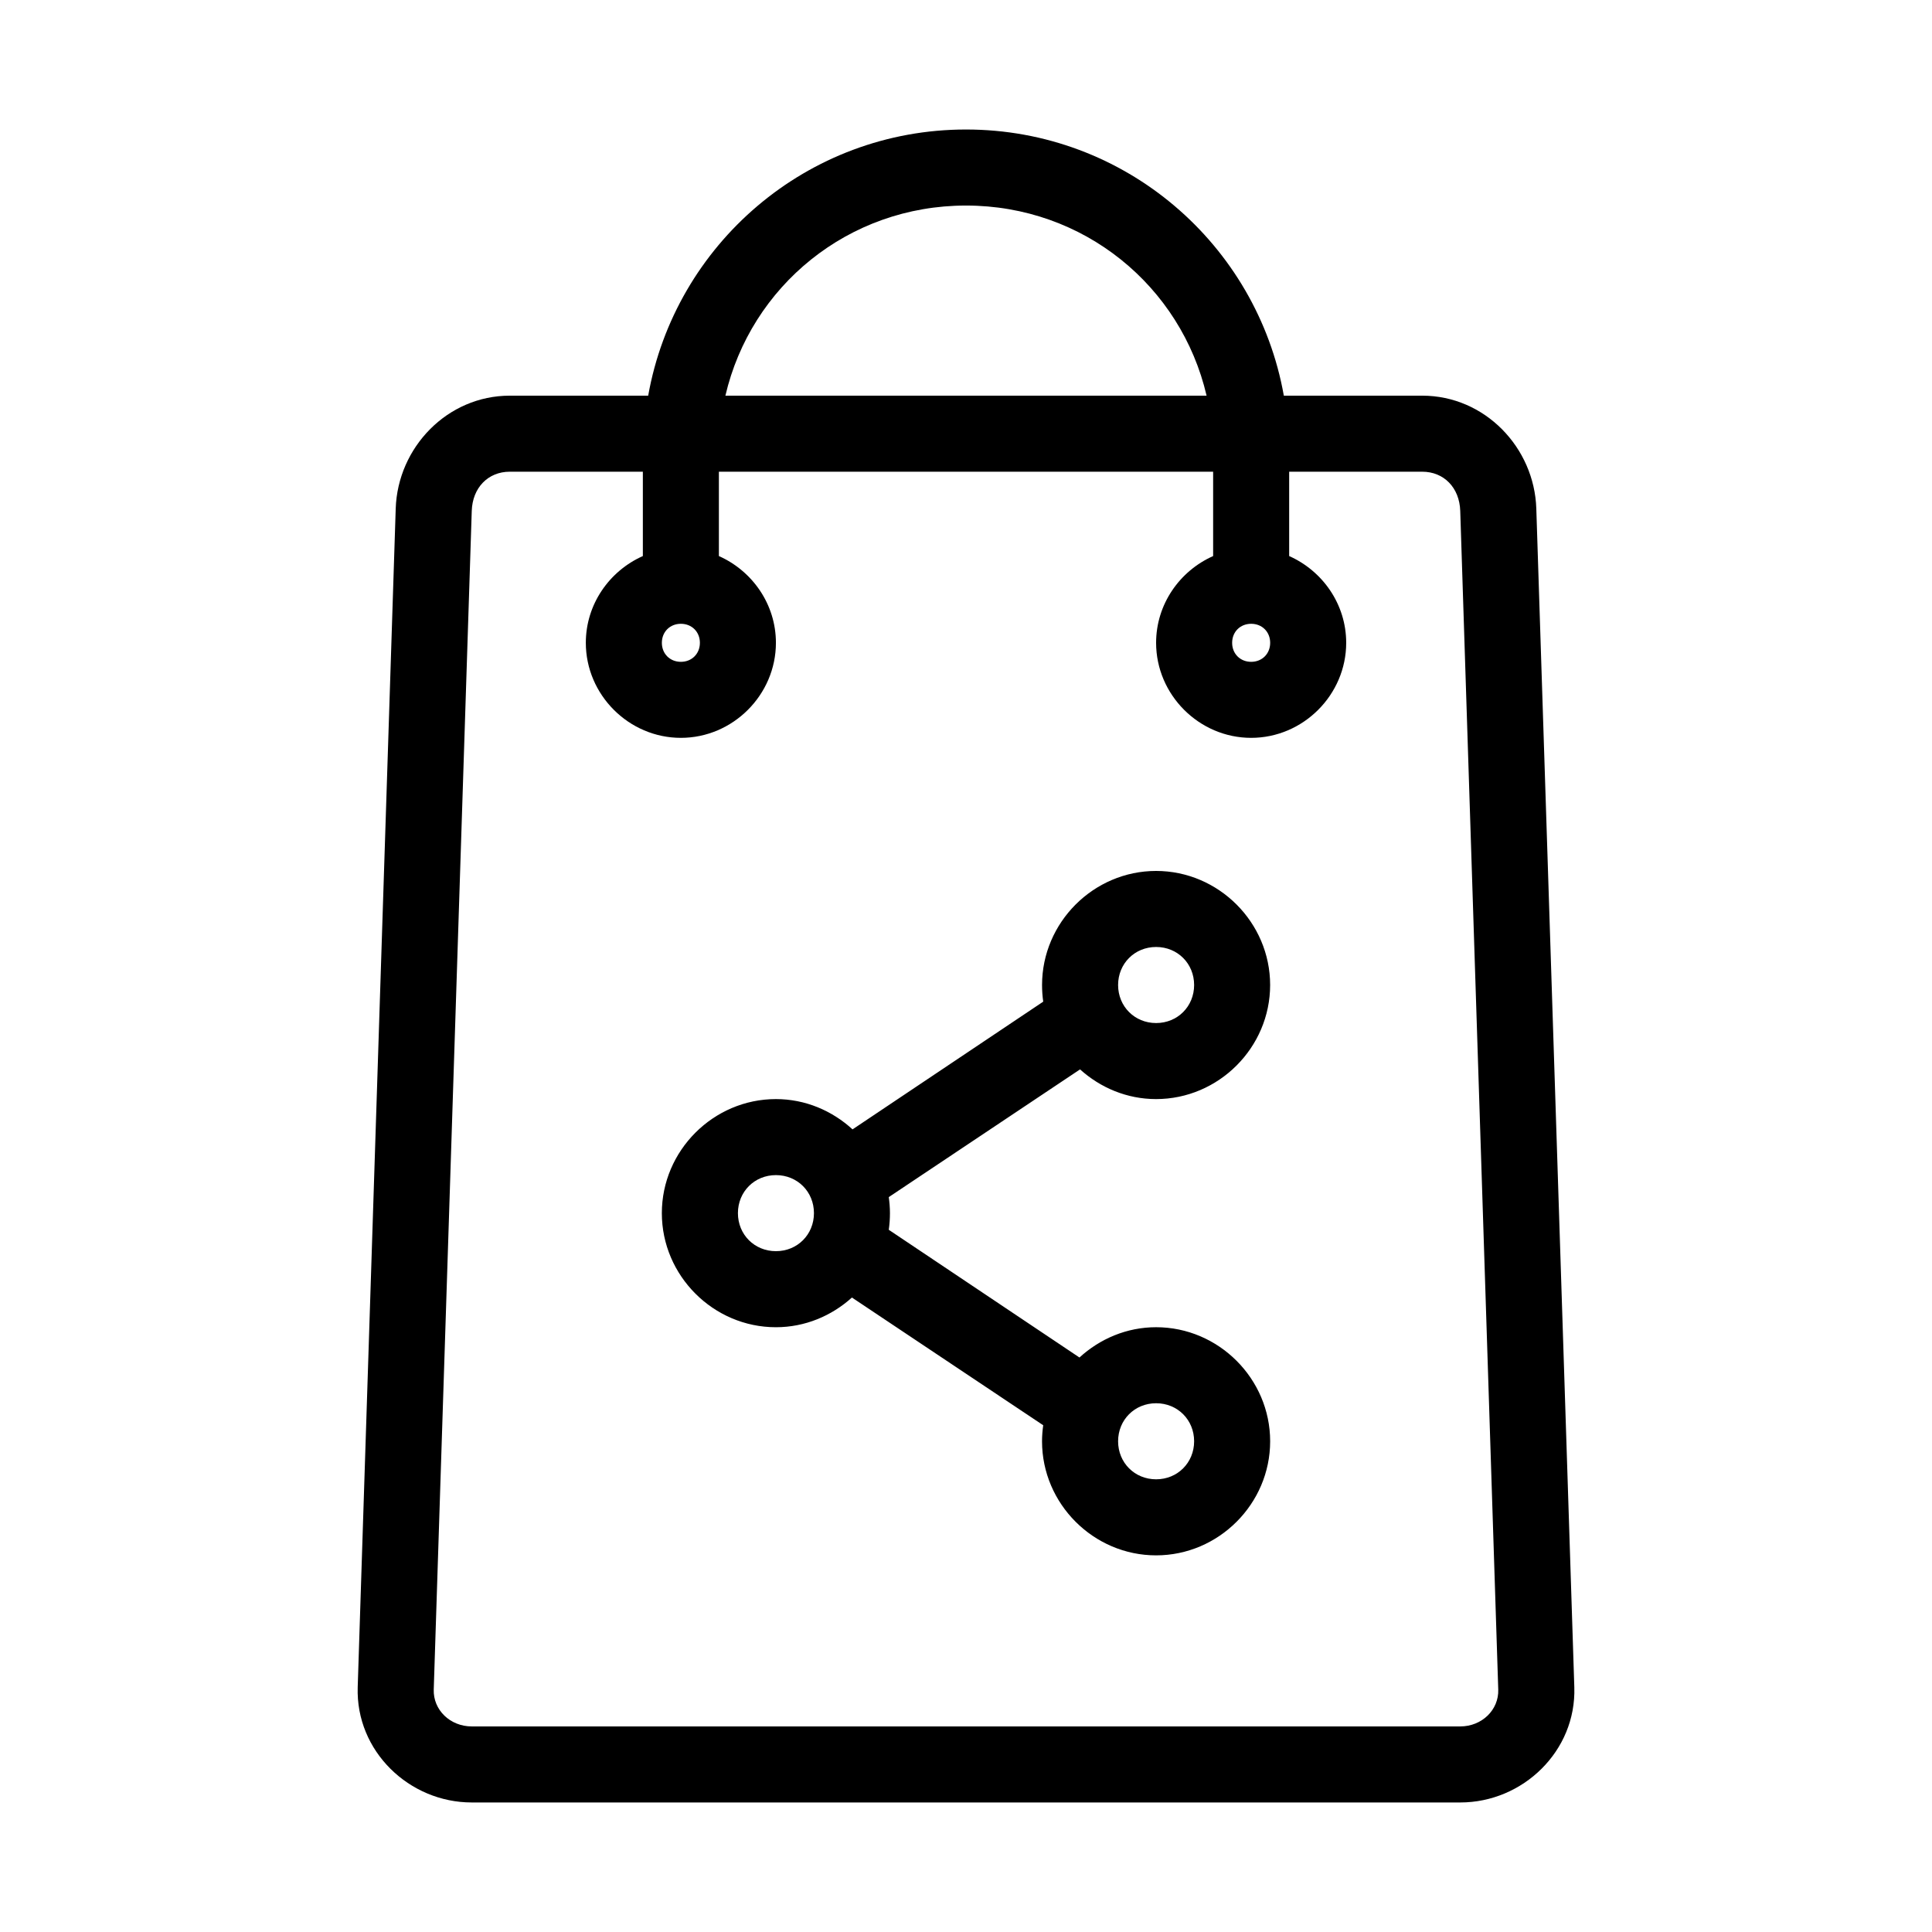
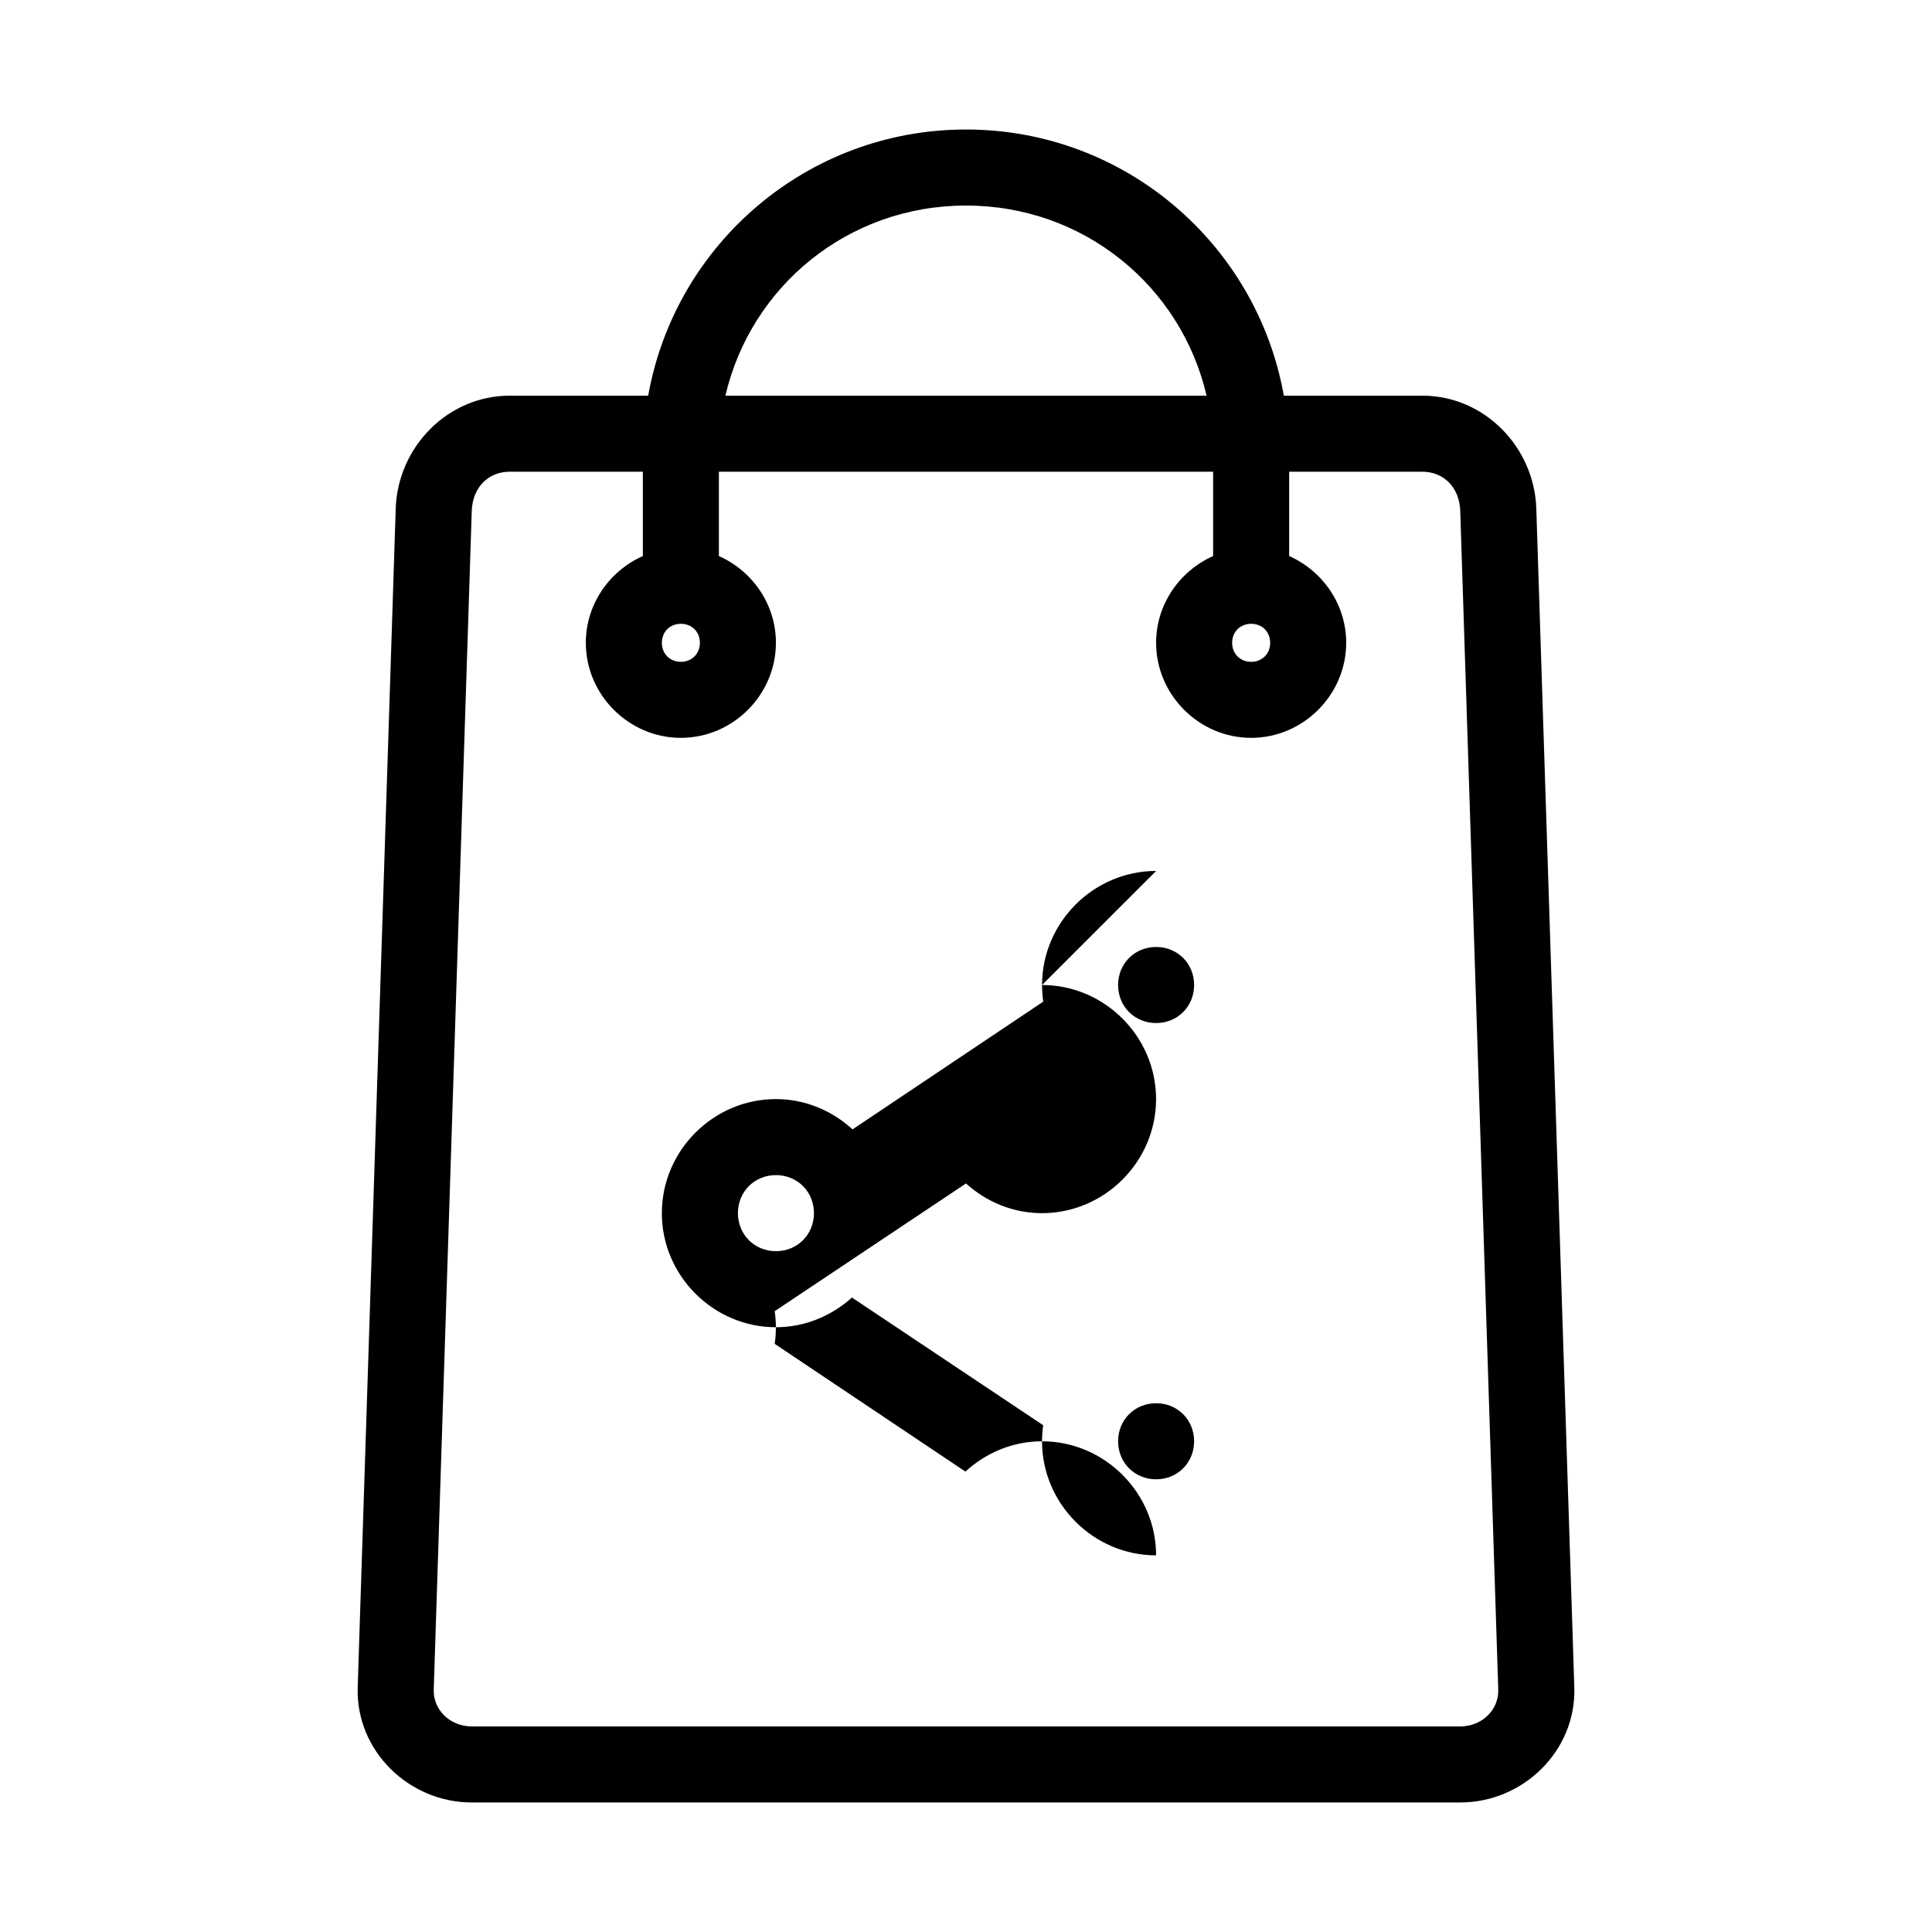
<svg xmlns="http://www.w3.org/2000/svg" fill="#000000" width="800px" height="800px" version="1.1" viewBox="144 144 512 512">
-   <path d="m400 178.32c-42.121 0-77.094 30.441-84.223 70.535h-36.68c-16.57 0-29.703 13.742-30.227 29.914l-10.074 312.36c-0.547 16.953 13.656 30.543 30.227 30.543h261.96c16.57 0 30.773-13.594 30.227-30.543l-10.074-312.36c-0.52-16.172-13.656-29.914-30.227-29.914h-36.68c-7.129-40.094-42.102-70.535-84.223-70.535zm0 20.152c31.215 0 56.996 21.367 63.758 50.383h-127.52c6.758-29.016 32.543-50.383 63.758-50.383zm-120.9 70.535h35.262v22.355c-8.859 3.938-15.113 12.77-15.113 22.984 0 13.793 11.398 25.191 25.188 25.191 13.789 0 25.188-11.398 25.188-25.191 0-10.219-6.254-19.047-15.113-22.984v-22.355h130.98v22.355c-8.859 3.938-15.113 12.77-15.113 22.984 0 13.793 11.398 25.191 25.188 25.191 13.789 0 25.188-11.398 25.188-25.191 0-10.219-6.254-19.047-15.113-22.984v-22.355h35.262c5.75 0 9.879 4.242 10.074 10.391l10.074 312.36c0.172 5.367-4.324 9.762-10.074 9.762h-261.96c-5.75 0-10.246-4.394-10.074-9.762l10.074-312.36c0.195-6.148 4.324-10.391 10.074-10.391zm45.34 40.305c2.902 0 5.039 2.137 5.039 5.039 0 2.902-2.137 5.039-5.039 5.039s-5.039-2.137-5.039-5.039c0-2.902 2.137-5.039 5.039-5.039zm151.13 0c2.902 0 5.039 2.137 5.039 5.039 0 2.902-2.137 5.039-5.039 5.039s-5.039-2.137-5.039-5.039c0-2.902 2.137-5.039 5.039-5.039zm-25.188 65.496c-16.574 0-30.227 13.652-30.227 30.23 0 1.492 0.105 2.969 0.312 4.41l-50.535 33.848c-5.391-4.938-12.5-8.027-20.309-8.027-16.574 0-30.227 13.652-30.227 30.23 0 16.574 13.652 30.23 30.227 30.23 7.731 0 14.781-3.023 20.148-7.871l50.691 33.848c-0.195 1.387-0.312 2.812-0.312 4.25 0 16.574 13.652 30.23 30.227 30.23s30.227-13.652 30.227-30.23c0-16.574-13.652-30.23-30.227-30.23-7.809 0-14.918 3.09-20.309 8.027l-50.535-33.848c0.211-1.438 0.312-2.914 0.312-4.41 0-1.438-0.117-2.863-0.312-4.25l50.691-33.848c5.371 4.852 12.422 7.871 20.148 7.871 16.574 0 30.227-13.652 30.227-30.23 0-16.574-13.652-30.23-30.227-30.23zm0 20.152c5.684 0 10.074 4.391 10.074 10.078 0 5.684-4.391 10.078-10.074 10.078s-10.074-4.391-10.074-10.078c0-5.684 4.391-10.078 10.074-10.078zm-100.75 60.457c5.684 0 10.074 4.391 10.074 10.078 0 5.684-4.391 10.078-10.074 10.078s-10.074-4.391-10.074-10.078c0-5.684 4.391-10.078 10.074-10.078zm100.75 60.457c5.684 0 10.074 4.391 10.074 10.078 0 5.684-4.391 10.078-10.074 10.078s-10.074-4.391-10.074-10.078c0-5.684 4.391-10.078 10.074-10.078z" />
+   <path d="m400 178.32c-42.121 0-77.094 30.441-84.223 70.535h-36.68c-16.57 0-29.703 13.742-30.227 29.914l-10.074 312.36c-0.547 16.953 13.656 30.543 30.227 30.543h261.96c16.57 0 30.773-13.594 30.227-30.543l-10.074-312.36c-0.52-16.172-13.656-29.914-30.227-29.914h-36.68c-7.129-40.094-42.102-70.535-84.223-70.535zm0 20.152c31.215 0 56.996 21.367 63.758 50.383h-127.52c6.758-29.016 32.543-50.383 63.758-50.383zm-120.9 70.535h35.262v22.355c-8.859 3.938-15.113 12.77-15.113 22.984 0 13.793 11.398 25.191 25.188 25.191 13.789 0 25.188-11.398 25.188-25.191 0-10.219-6.254-19.047-15.113-22.984v-22.355h130.98v22.355c-8.859 3.938-15.113 12.77-15.113 22.984 0 13.793 11.398 25.191 25.188 25.191 13.789 0 25.188-11.398 25.188-25.191 0-10.219-6.254-19.047-15.113-22.984v-22.355h35.262c5.75 0 9.879 4.242 10.074 10.391l10.074 312.36c0.172 5.367-4.324 9.762-10.074 9.762h-261.96c-5.75 0-10.246-4.394-10.074-9.762l10.074-312.36c0.195-6.148 4.324-10.391 10.074-10.391zm45.34 40.305c2.902 0 5.039 2.137 5.039 5.039 0 2.902-2.137 5.039-5.039 5.039s-5.039-2.137-5.039-5.039c0-2.902 2.137-5.039 5.039-5.039zm151.13 0c2.902 0 5.039 2.137 5.039 5.039 0 2.902-2.137 5.039-5.039 5.039s-5.039-2.137-5.039-5.039c0-2.902 2.137-5.039 5.039-5.039zm-25.188 65.496c-16.574 0-30.227 13.652-30.227 30.23 0 1.492 0.105 2.969 0.312 4.41l-50.535 33.848c-5.391-4.938-12.5-8.027-20.309-8.027-16.574 0-30.227 13.652-30.227 30.23 0 16.574 13.652 30.23 30.227 30.23 7.731 0 14.781-3.023 20.148-7.871l50.691 33.848c-0.195 1.387-0.312 2.812-0.312 4.25 0 16.574 13.652 30.23 30.227 30.23c0-16.574-13.652-30.23-30.227-30.23-7.809 0-14.918 3.09-20.309 8.027l-50.535-33.848c0.211-1.438 0.312-2.914 0.312-4.41 0-1.438-0.117-2.863-0.312-4.25l50.691-33.848c5.371 4.852 12.422 7.871 20.148 7.871 16.574 0 30.227-13.652 30.227-30.23 0-16.574-13.652-30.23-30.227-30.23zm0 20.152c5.684 0 10.074 4.391 10.074 10.078 0 5.684-4.391 10.078-10.074 10.078s-10.074-4.391-10.074-10.078c0-5.684 4.391-10.078 10.074-10.078zm-100.75 60.457c5.684 0 10.074 4.391 10.074 10.078 0 5.684-4.391 10.078-10.074 10.078s-10.074-4.391-10.074-10.078c0-5.684 4.391-10.078 10.074-10.078zm100.75 60.457c5.684 0 10.074 4.391 10.074 10.078 0 5.684-4.391 10.078-10.074 10.078s-10.074-4.391-10.074-10.078c0-5.684 4.391-10.078 10.074-10.078z" />
</svg>